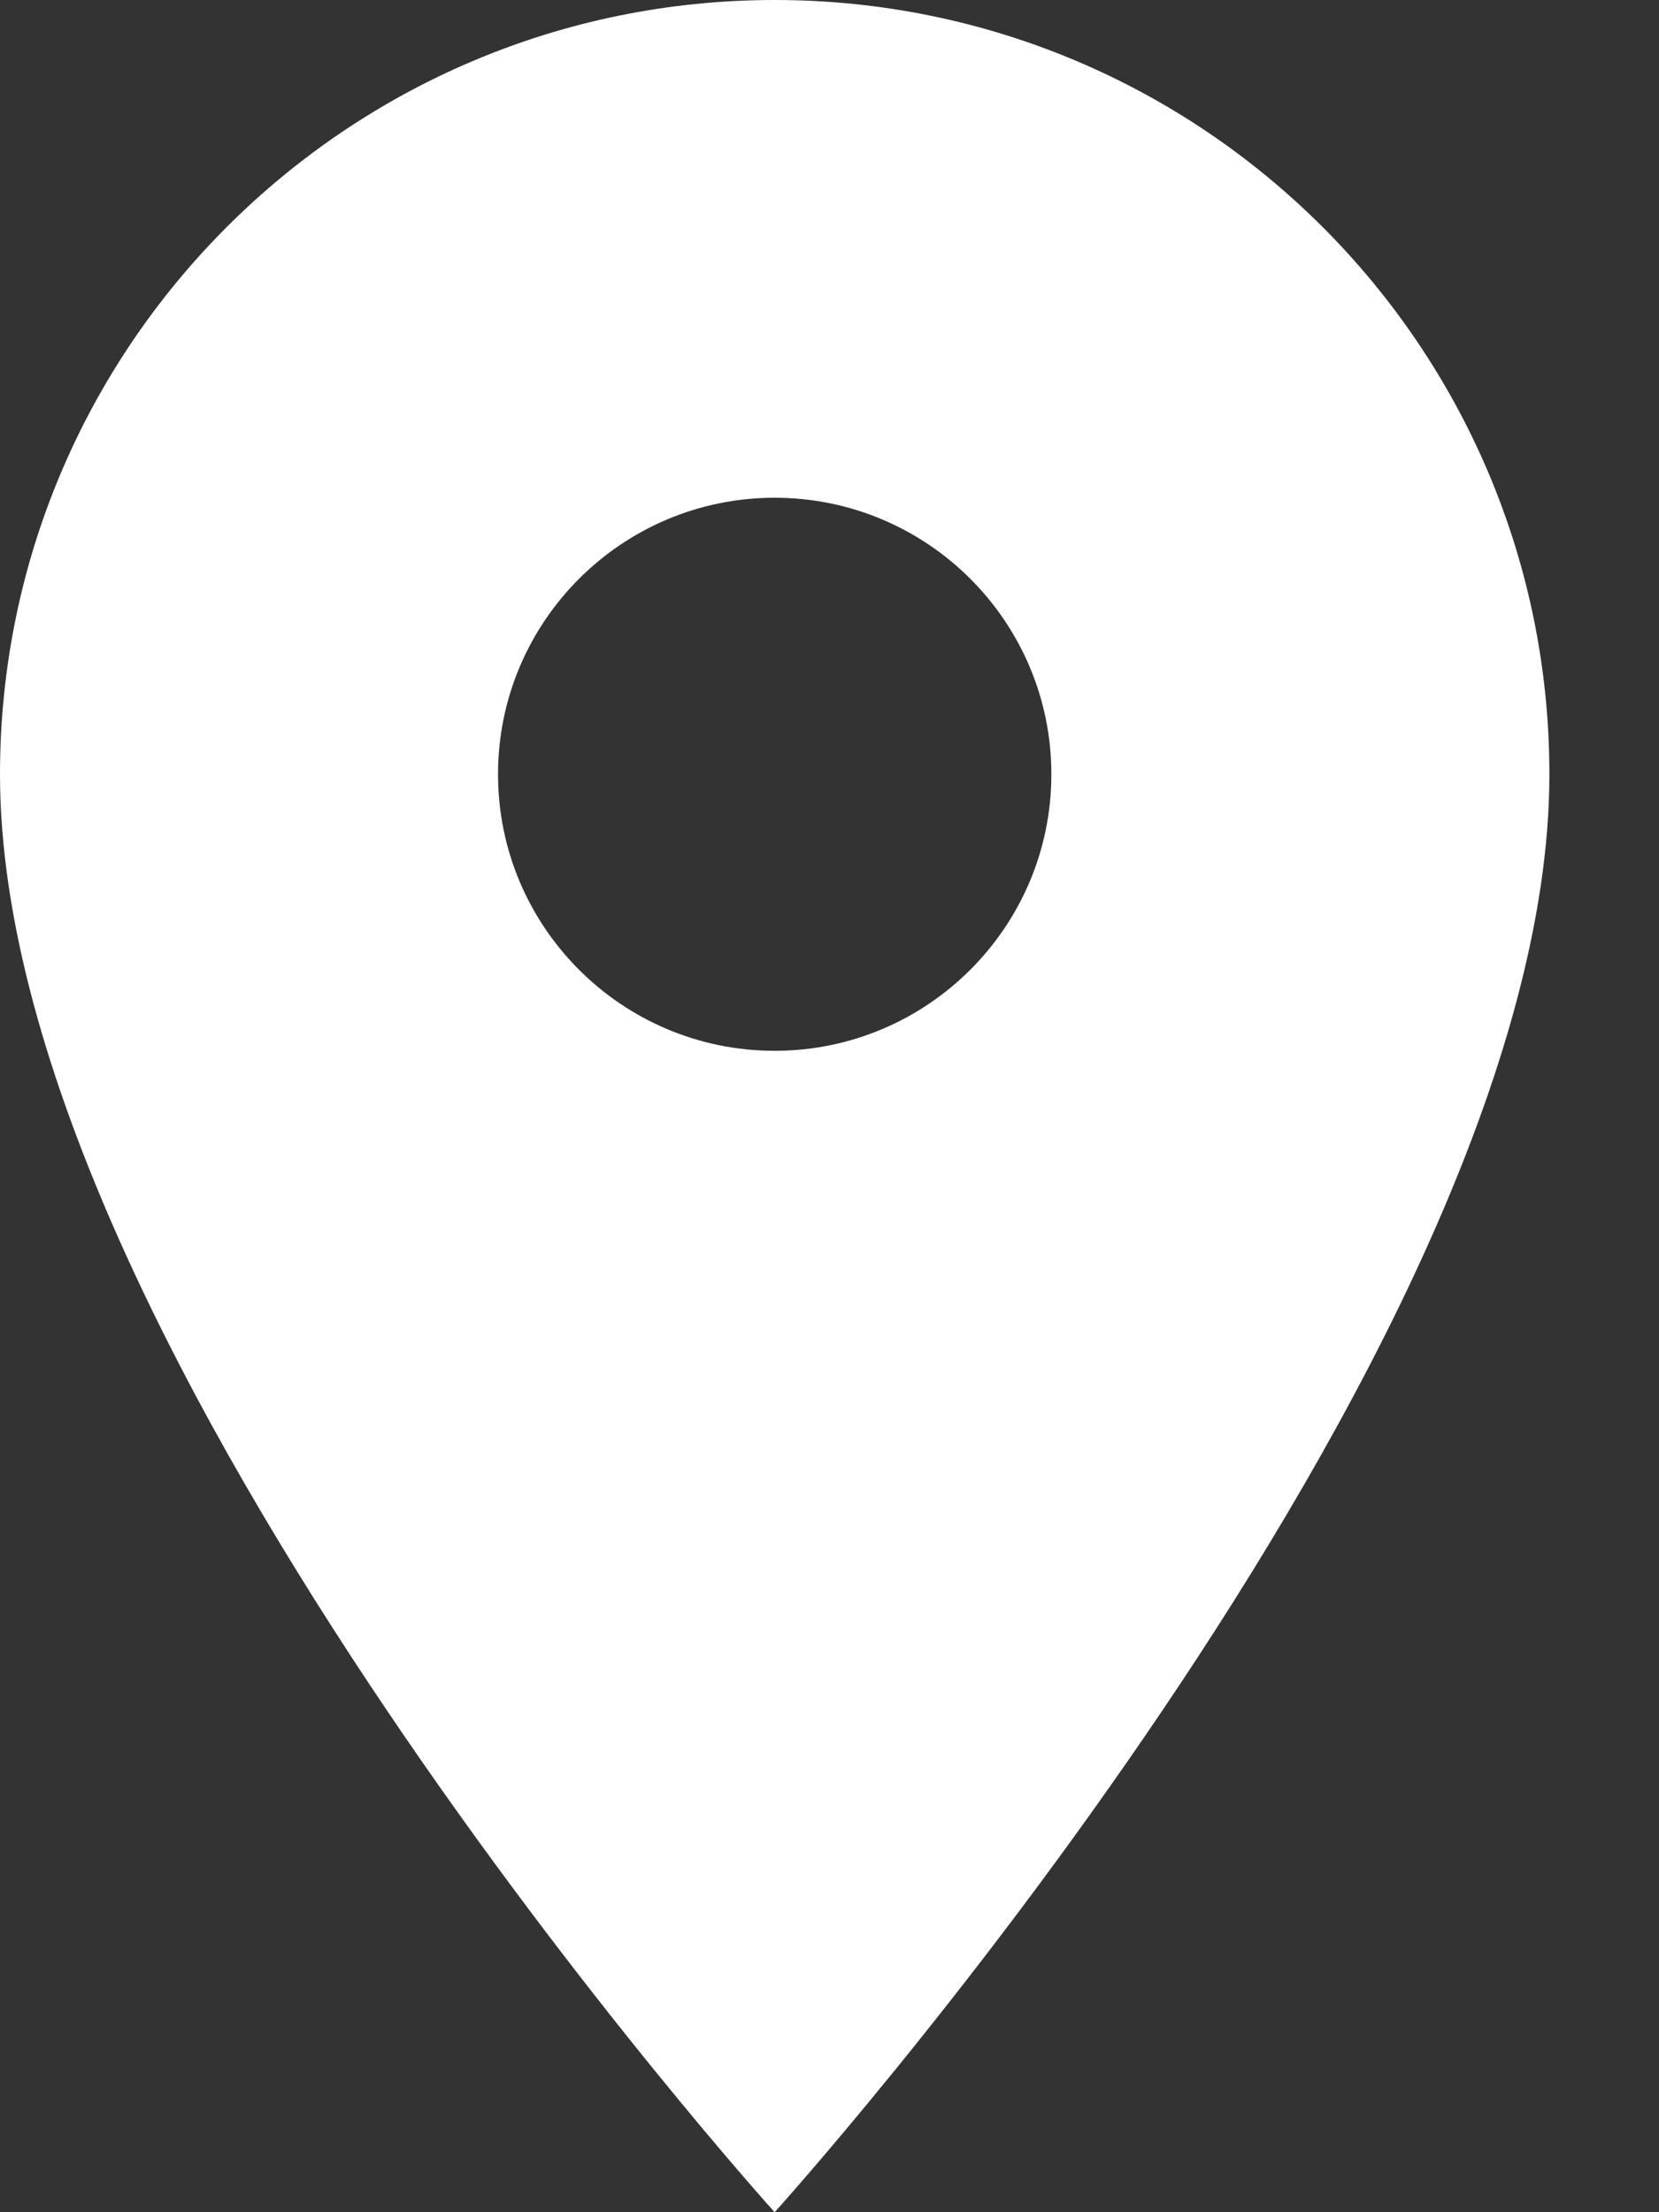
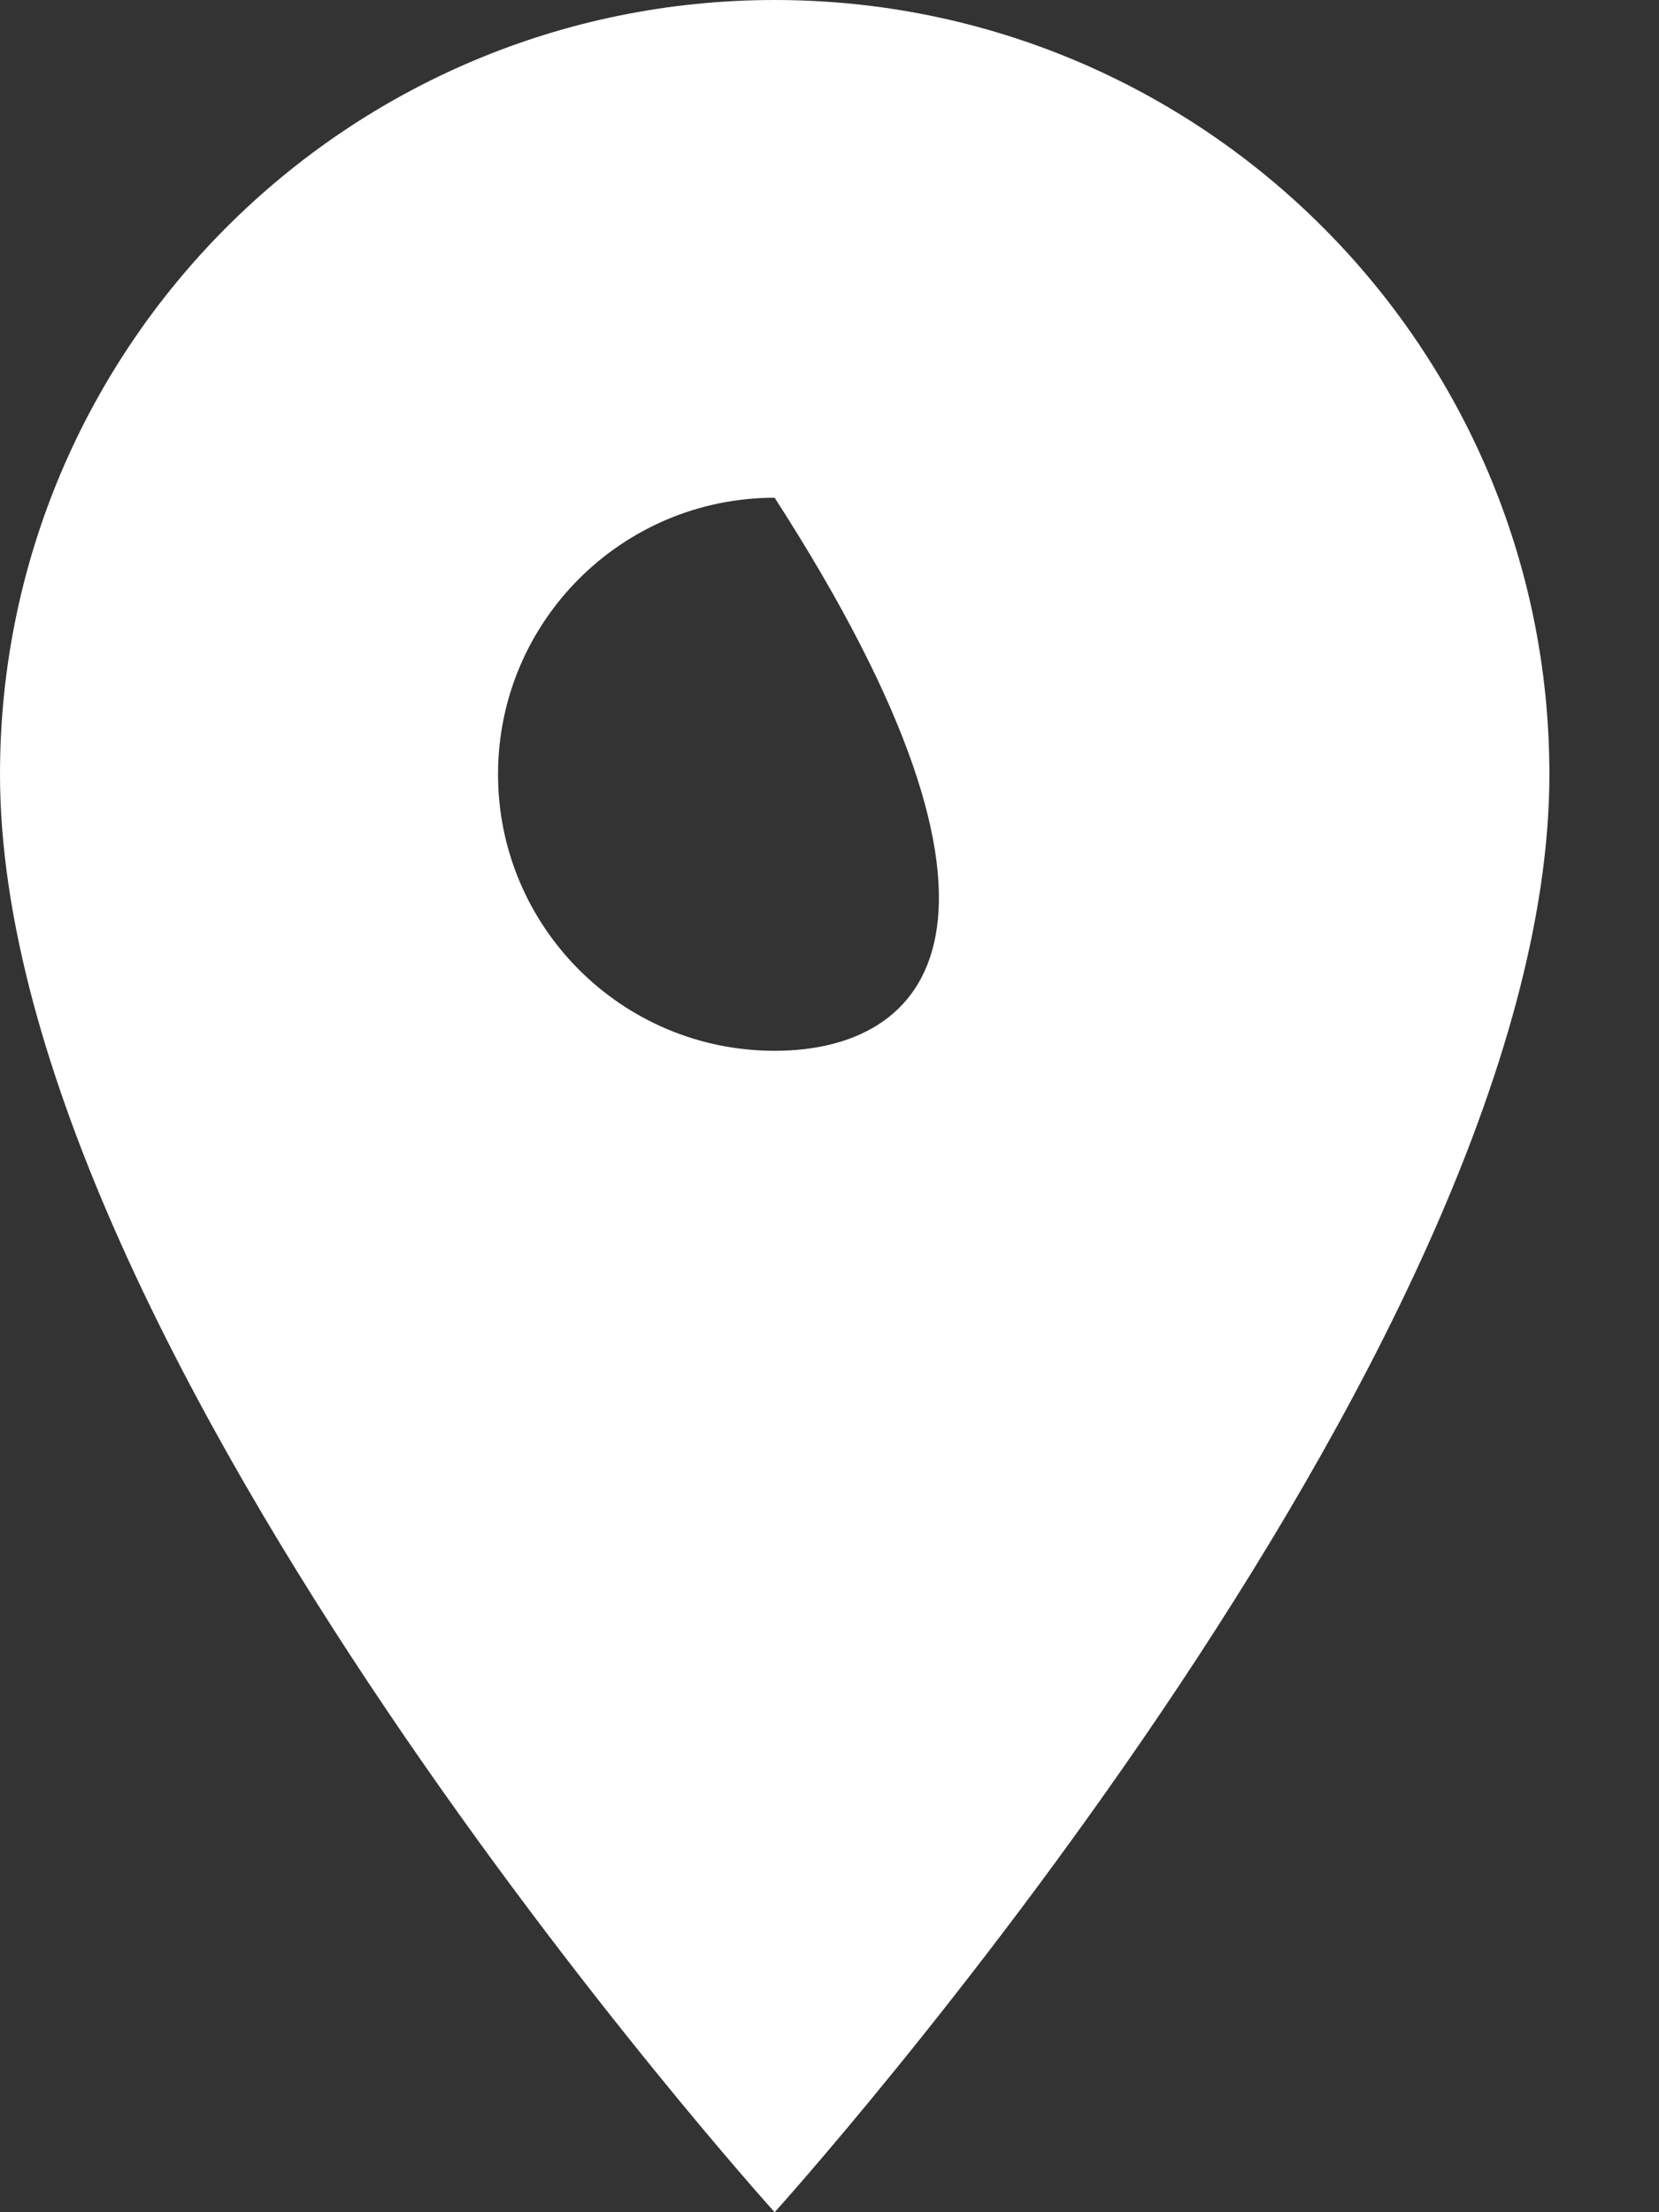
<svg xmlns="http://www.w3.org/2000/svg" width="15" height="20" viewBox="0 0 15 20" fill="none">
  <rect x="0" y="0" width="15" height="20" fill="#333333" stroke="none" />
-   <path d="M7.004 0C3.137 0 0 3.135 0 7C0 12.25 7.004 20 7.004 20C7.004 20 14.009 12.25 14.009 7C14.009 3.135 10.872 0 7.004 0ZM7.004 9.5C5.623 9.5 4.503 8.38 4.503 7C4.503 5.62 5.623 4.5 7.004 4.5C8.385 4.5 9.506 5.62 9.506 7C9.506 8.38 8.385 9.5 7.004 9.5Z" fill="white" />
+   <path d="M7.004 0C3.137 0 0 3.135 0 7C0 12.25 7.004 20 7.004 20C7.004 20 14.009 12.25 14.009 7C14.009 3.135 10.872 0 7.004 0ZM7.004 9.5C5.623 9.5 4.503 8.38 4.503 7C4.503 5.62 5.623 4.5 7.004 4.5C9.506 8.38 8.385 9.5 7.004 9.5Z" fill="white" />
</svg>